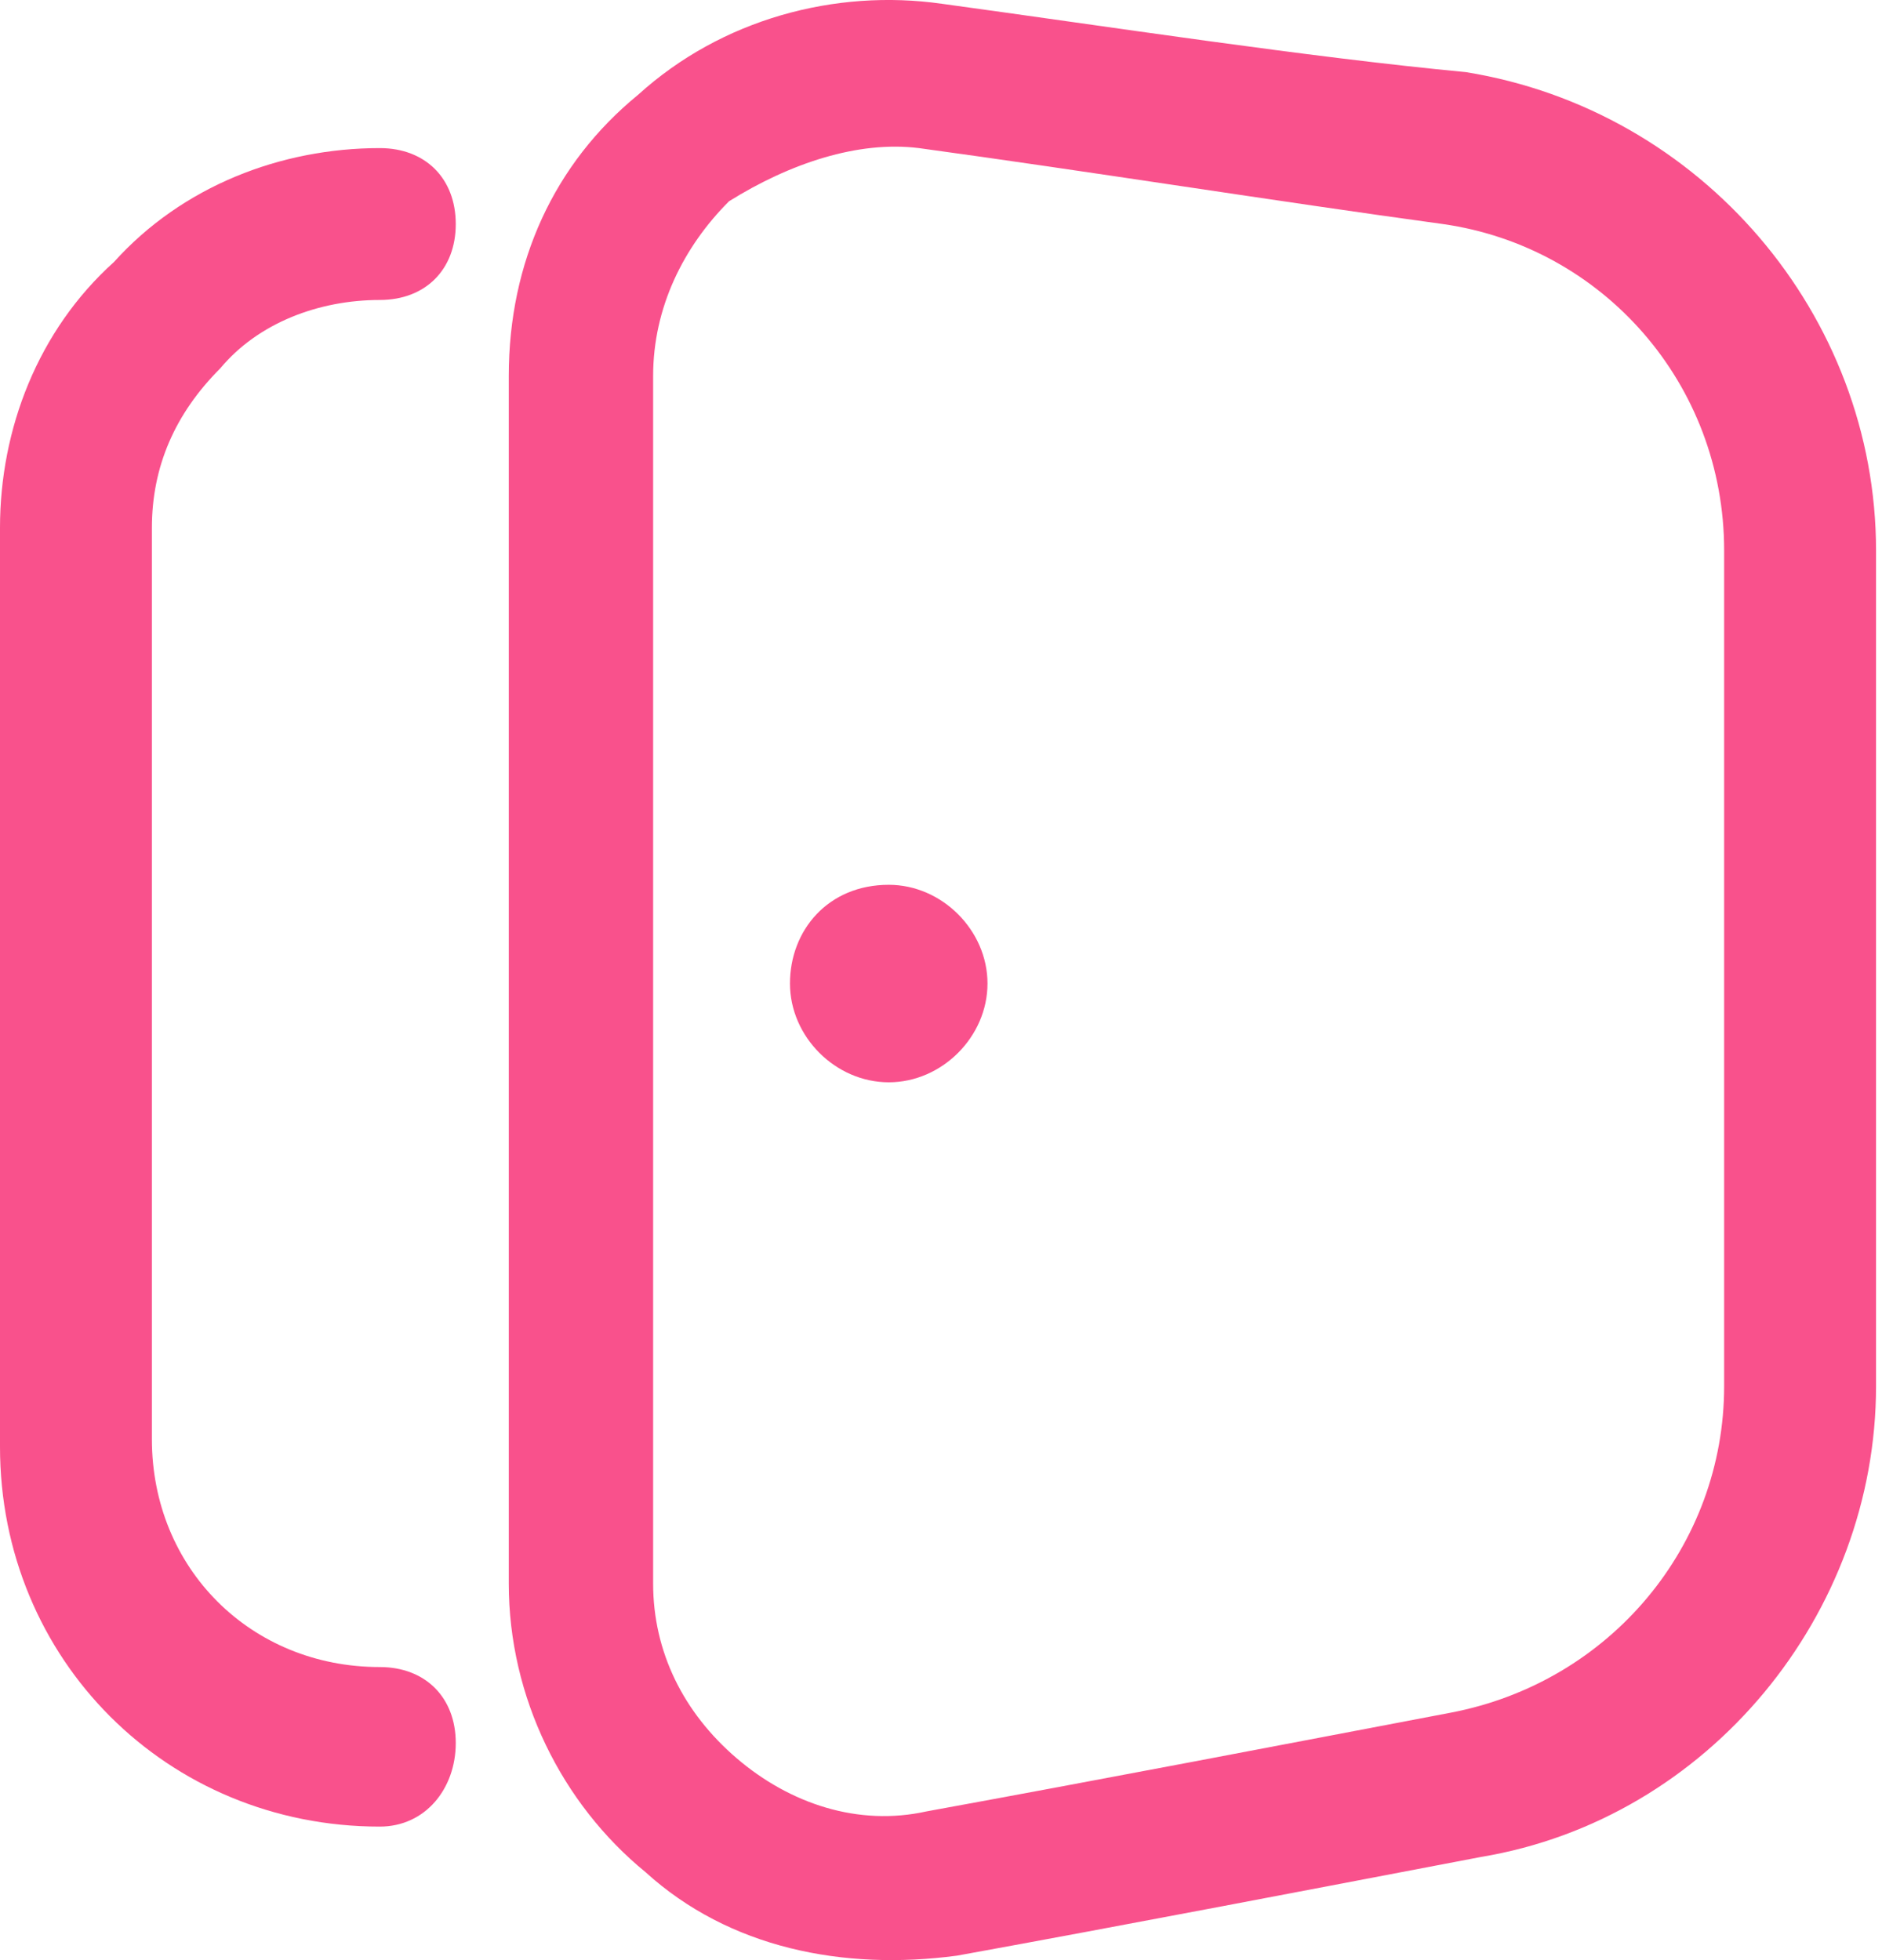
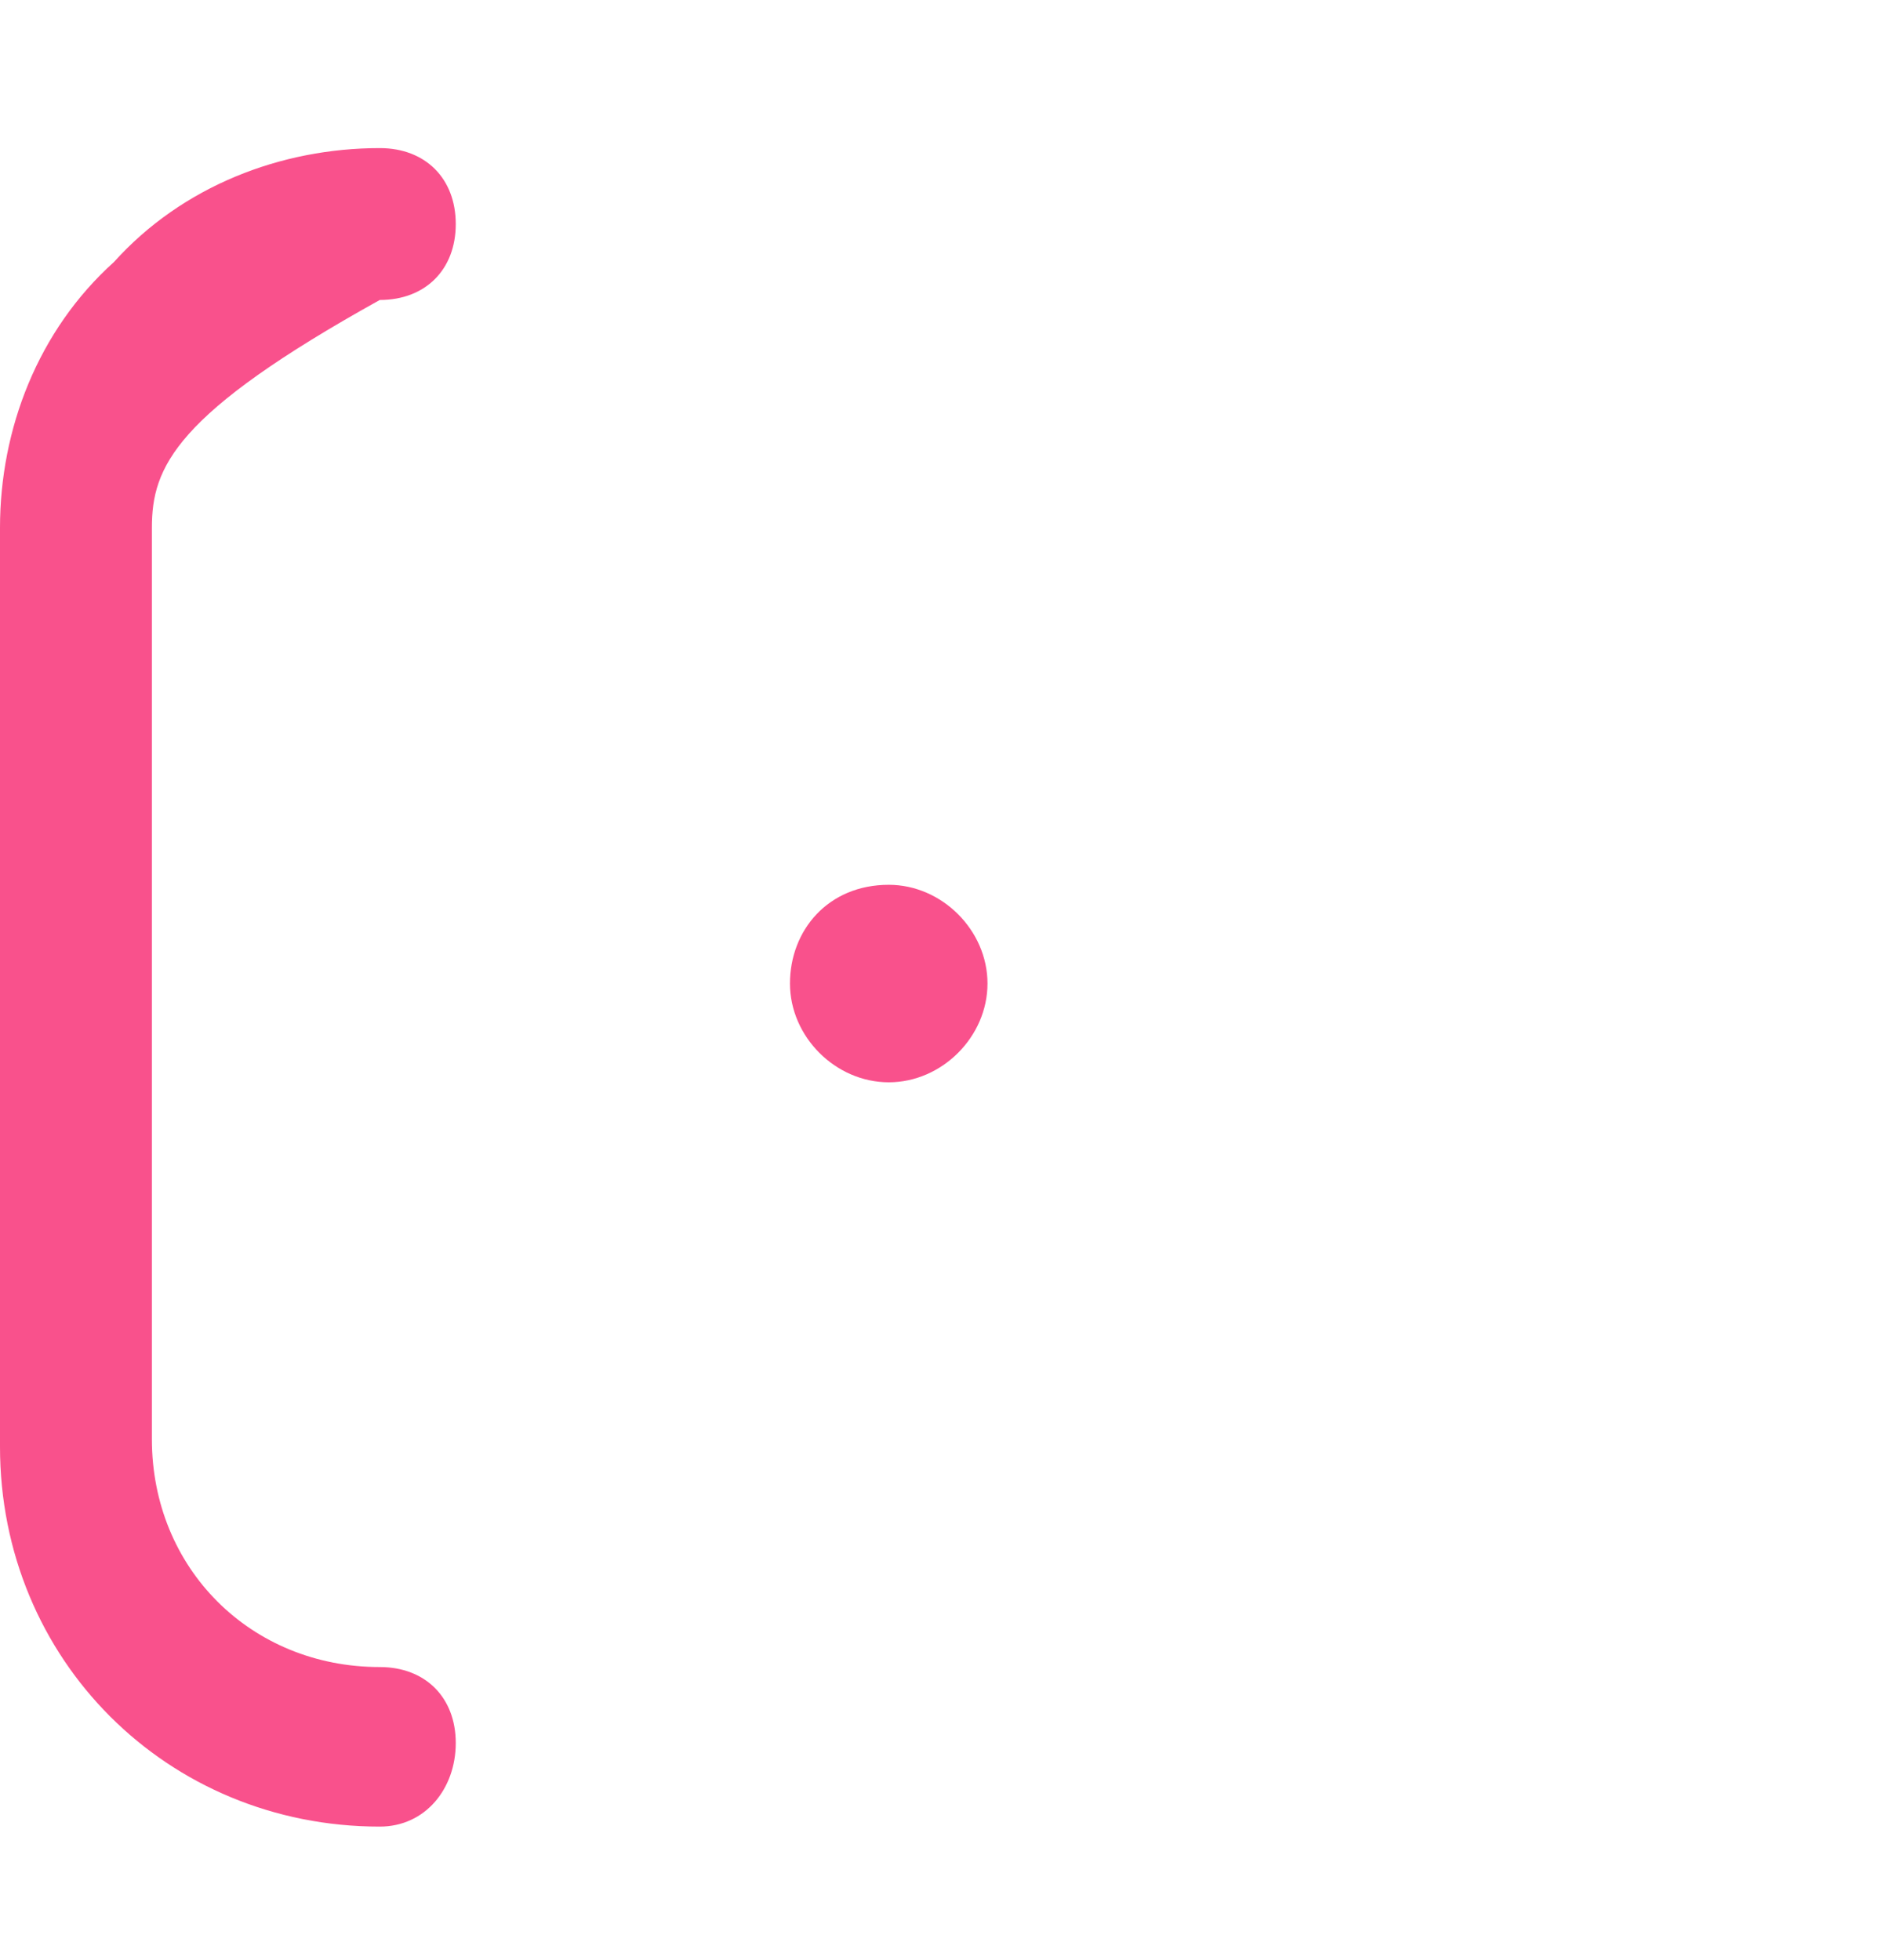
<svg xmlns="http://www.w3.org/2000/svg" width="24" height="25" viewBox="0 0 24 25" fill="none">
-   <path fill-rule="evenodd" clip-rule="evenodd" d="M12.01 0.048C10.654 -0.145 9.201 0.242 8.135 1.211C7.069 2.083 6.488 3.342 6.488 4.795V20.197C6.488 21.65 7.166 23.006 8.232 23.878C9.297 24.846 10.75 25.137 12.204 24.943C14.335 24.556 16.853 24.072 18.887 23.684C21.793 23.2 23.924 20.584 23.924 17.678V7.023C23.924 4.02 21.697 1.405 18.694 0.92C16.659 0.727 14.141 0.339 12.01 0.048ZM11.719 1.889C13.85 2.18 16.272 2.567 18.403 2.858C20.437 3.148 21.987 4.892 21.987 7.023V17.678C21.987 19.712 20.534 21.456 18.5 21.844C16.466 22.231 13.947 22.715 11.816 23.103C10.944 23.297 10.072 23.006 9.394 22.425C8.716 21.844 8.329 21.069 8.329 20.197V4.795C8.329 3.923 8.716 3.148 9.297 2.567C10.072 2.083 10.944 1.792 11.719 1.889Z" fill="#F9518C" />
  <path fill-rule="evenodd" clip-rule="evenodd" d="M11.334 11.285C12.012 11.285 12.593 11.866 12.593 12.544C12.593 13.223 12.012 13.804 11.334 13.804C10.655 13.804 10.074 13.223 10.074 12.544C10.074 11.866 10.559 11.285 11.334 11.285Z" fill="#F9518C" />
-   <path fill-rule="evenodd" clip-rule="evenodd" d="M4.843 23.297C2.131 23.297 0 21.166 0 18.453V6.732C0 5.473 0.484 4.214 1.453 3.342C2.325 2.373 3.584 1.889 4.843 1.889C5.425 1.889 5.812 2.276 5.812 2.858C5.812 3.439 5.425 3.826 4.843 3.826C4.068 3.826 3.293 4.117 2.809 4.698C2.228 5.279 1.937 5.957 1.937 6.732V18.356C1.937 20.003 3.197 21.262 4.843 21.262C5.425 21.262 5.812 21.65 5.812 22.231C5.812 22.812 5.425 23.297 4.843 23.297Z" fill="#F9518C" />
+   <path fill-rule="evenodd" clip-rule="evenodd" d="M4.843 23.297C2.131 23.297 0 21.166 0 18.453V6.732C0 5.473 0.484 4.214 1.453 3.342C2.325 2.373 3.584 1.889 4.843 1.889C5.425 1.889 5.812 2.276 5.812 2.858C5.812 3.439 5.425 3.826 4.843 3.826C2.228 5.279 1.937 5.957 1.937 6.732V18.356C1.937 20.003 3.197 21.262 4.843 21.262C5.425 21.262 5.812 21.65 5.812 22.231C5.812 22.812 5.425 23.297 4.843 23.297Z" fill="#F9518C" />
</svg>